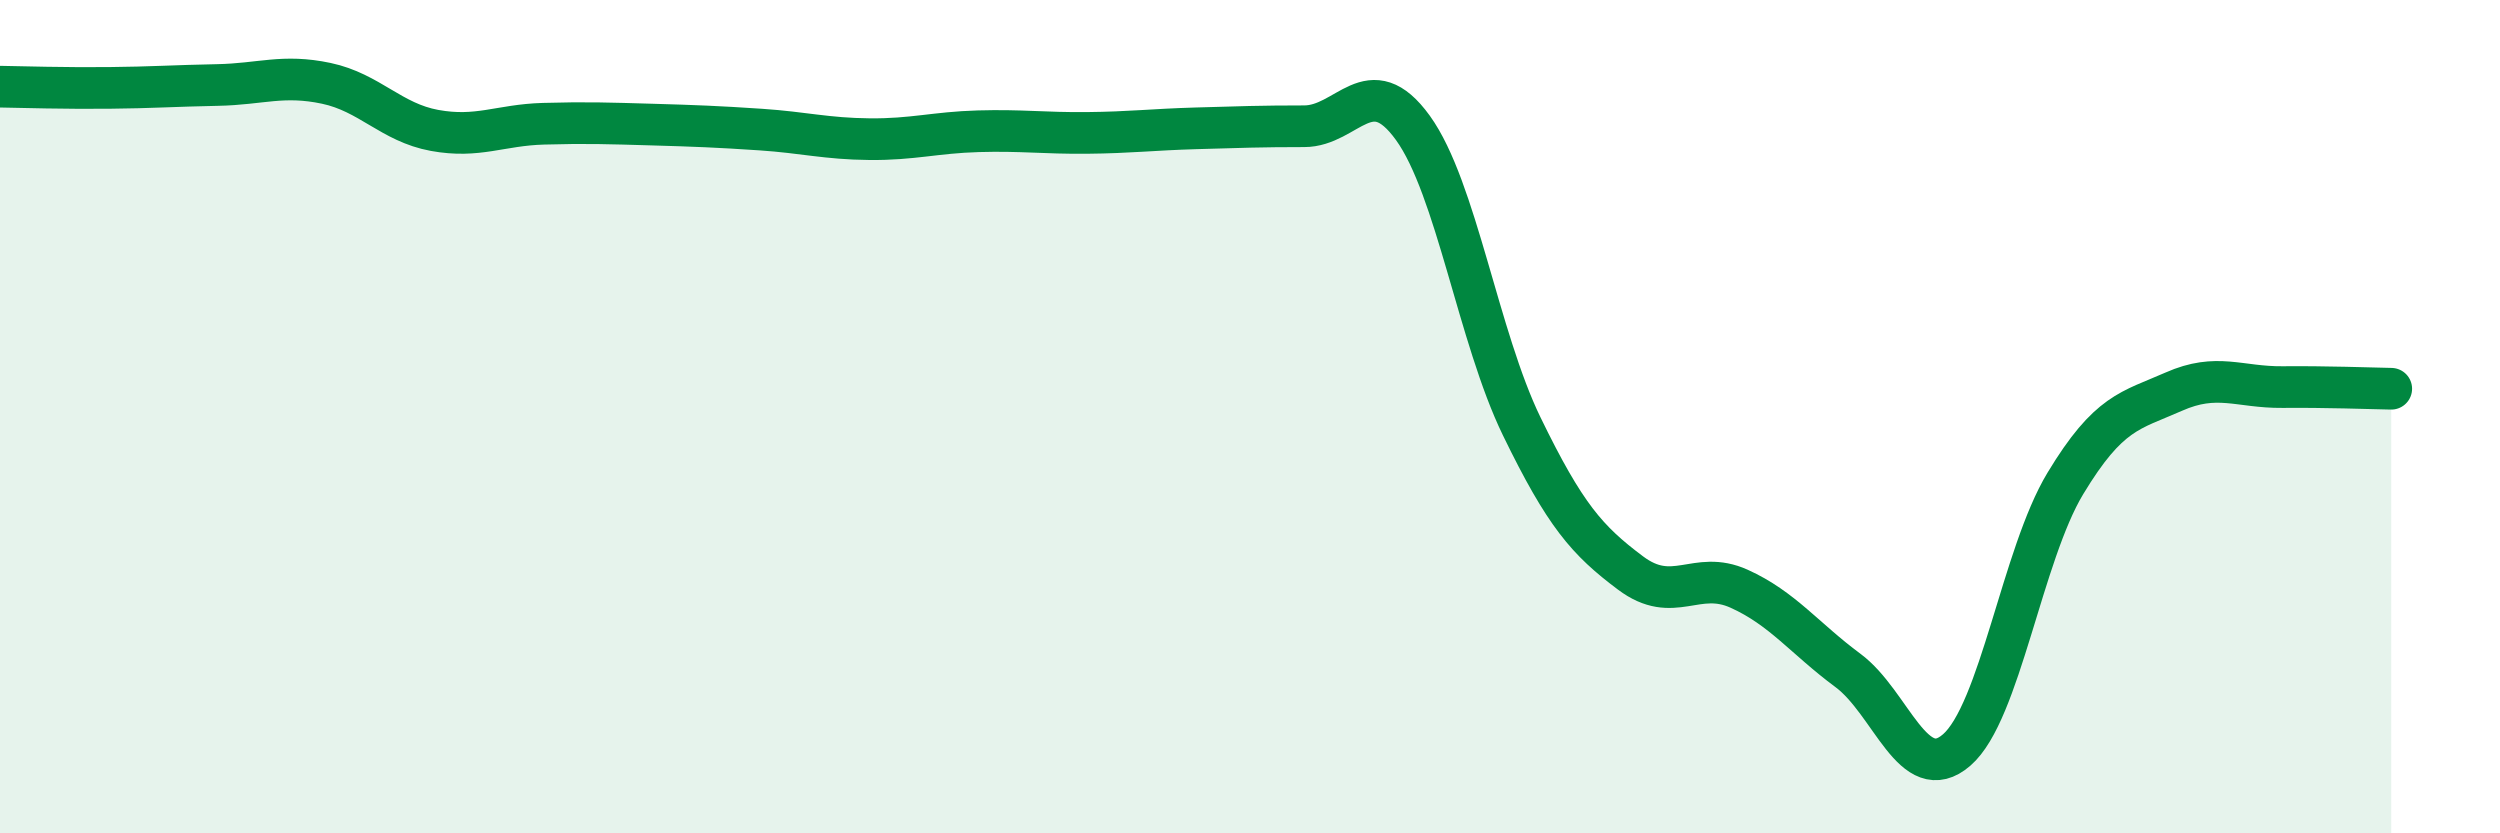
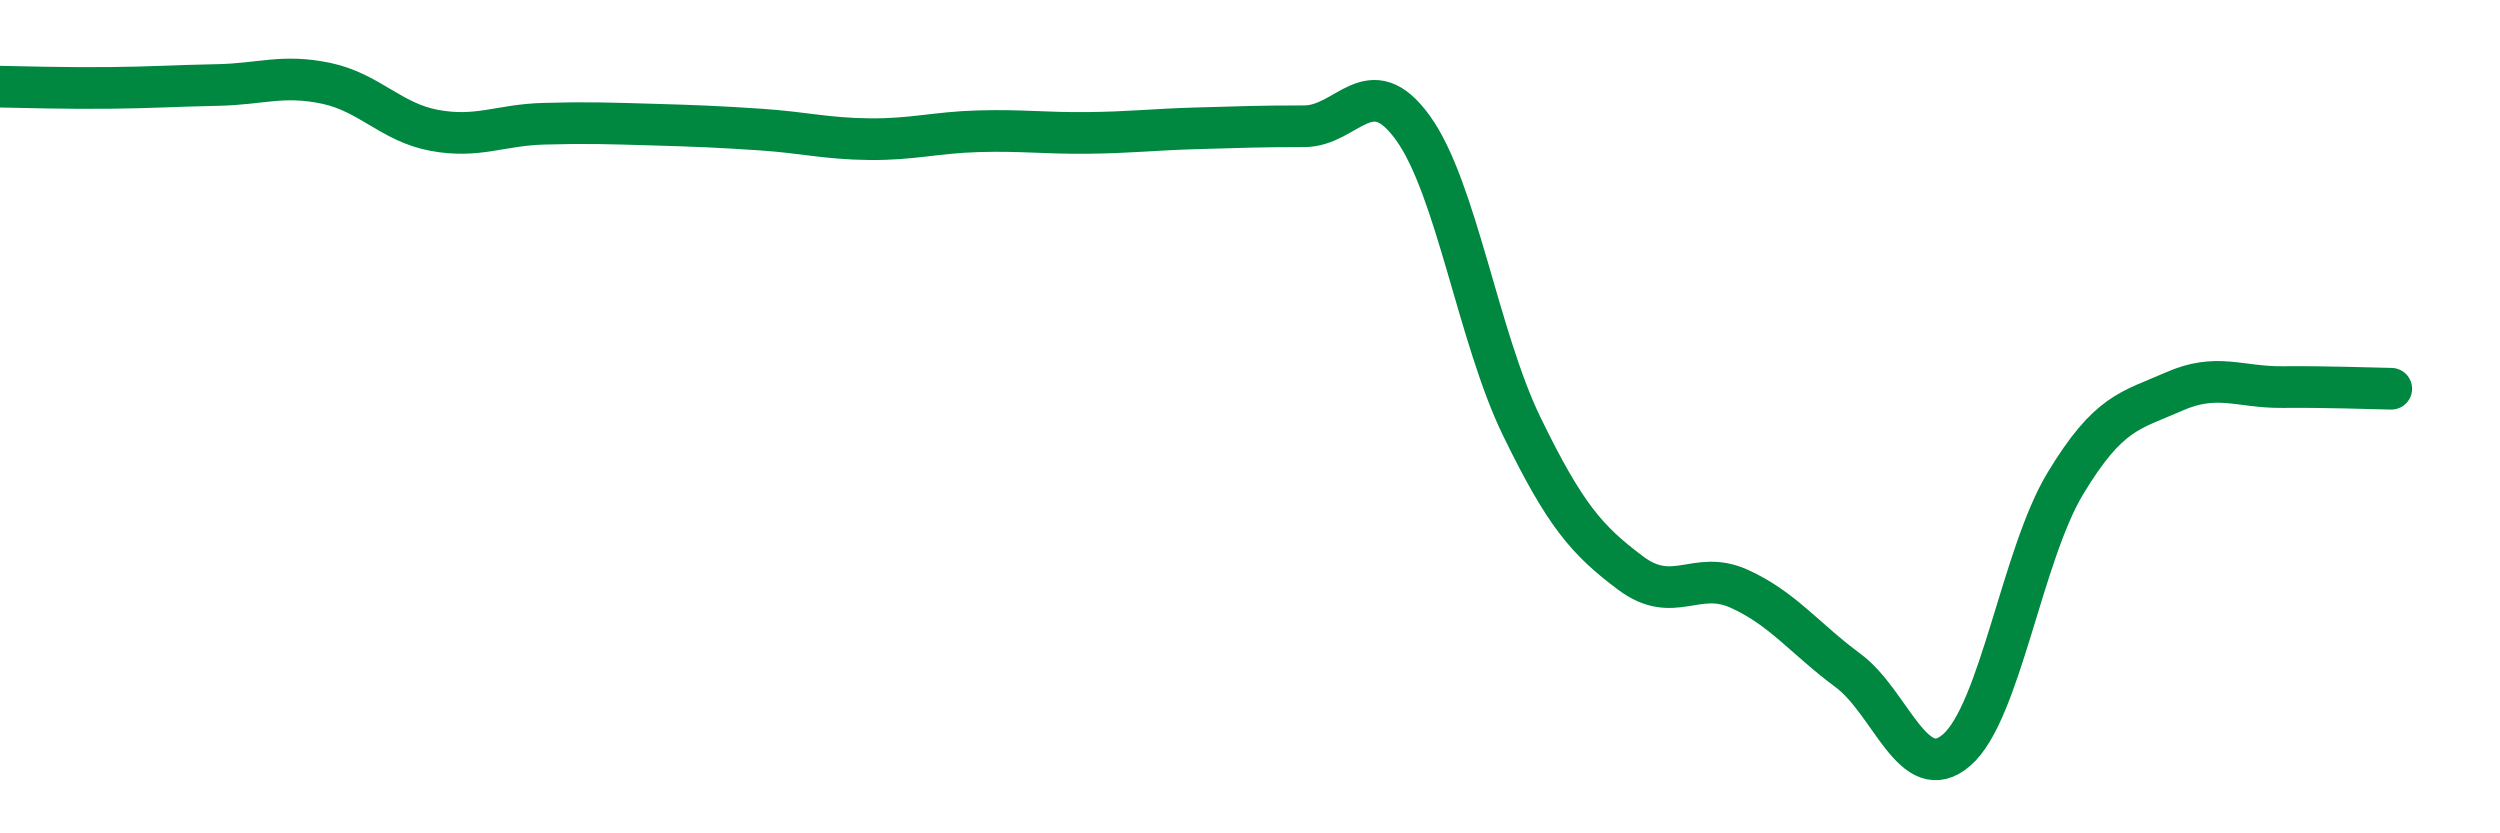
<svg xmlns="http://www.w3.org/2000/svg" width="60" height="20" viewBox="0 0 60 20">
-   <path d="M 0,2.08 C 0.52,2.09 1.57,2.12 2.61,2.11 C 3.65,2.1 4.18,2.06 5.22,2.04 C 6.26,2.02 6.79,1.78 7.83,2 C 8.87,2.22 9.39,2.94 10.43,3.13 C 11.47,3.32 12,3 13.04,2.97 C 14.08,2.94 14.61,2.96 15.65,2.99 C 16.69,3.02 17.22,3.04 18.26,3.11 C 19.3,3.18 19.83,3.33 20.87,3.34 C 21.91,3.35 22.44,3.18 23.48,3.15 C 24.52,3.12 25.05,3.2 26.09,3.19 C 27.13,3.18 27.66,3.11 28.7,3.08 C 29.74,3.05 30.26,3.03 31.3,3.03 C 32.34,3.03 32.87,1.63 33.91,3.07 C 34.95,4.51 35.48,8.09 36.52,10.23 C 37.56,12.37 38.09,12.97 39.13,13.75 C 40.17,14.53 40.7,13.66 41.74,14.13 C 42.78,14.6 43.31,15.32 44.35,16.09 C 45.39,16.86 45.92,18.9 46.96,18 C 48,17.1 48.53,13.32 49.57,11.6 C 50.61,9.88 51.13,9.86 52.17,9.4 C 53.21,8.94 53.74,9.3 54.78,9.29 C 55.82,9.28 56.87,9.32 57.39,9.33L57.39 20L0 20Z" fill="#008740" opacity="0.1" stroke-linecap="round" stroke-linejoin="round" />
  <path d="M 0,2.08 C 0.52,2.09 1.57,2.12 2.61,2.11 C 3.65,2.1 4.18,2.06 5.22,2.04 C 6.26,2.02 6.79,1.78 7.83,2 C 8.87,2.22 9.39,2.94 10.43,3.13 C 11.47,3.32 12,3 13.04,2.97 C 14.08,2.94 14.61,2.96 15.65,2.99 C 16.69,3.02 17.22,3.04 18.26,3.11 C 19.3,3.18 19.83,3.33 20.87,3.34 C 21.91,3.35 22.44,3.18 23.48,3.15 C 24.52,3.12 25.05,3.2 26.09,3.19 C 27.13,3.18 27.66,3.11 28.7,3.08 C 29.74,3.05 30.26,3.03 31.3,3.03 C 32.34,3.03 32.87,1.63 33.91,3.07 C 34.95,4.51 35.48,8.09 36.52,10.23 C 37.56,12.37 38.09,12.97 39.13,13.75 C 40.17,14.53 40.7,13.66 41.74,14.13 C 42.78,14.6 43.31,15.32 44.35,16.09 C 45.39,16.86 45.92,18.9 46.96,18 C 48,17.1 48.53,13.32 49.57,11.6 C 50.61,9.88 51.13,9.86 52.17,9.4 C 53.21,8.94 53.74,9.3 54.78,9.29 C 55.82,9.28 56.87,9.32 57.39,9.33" stroke="#008740" stroke-width="1" fill="none" stroke-linecap="round" stroke-linejoin="round" />
</svg>